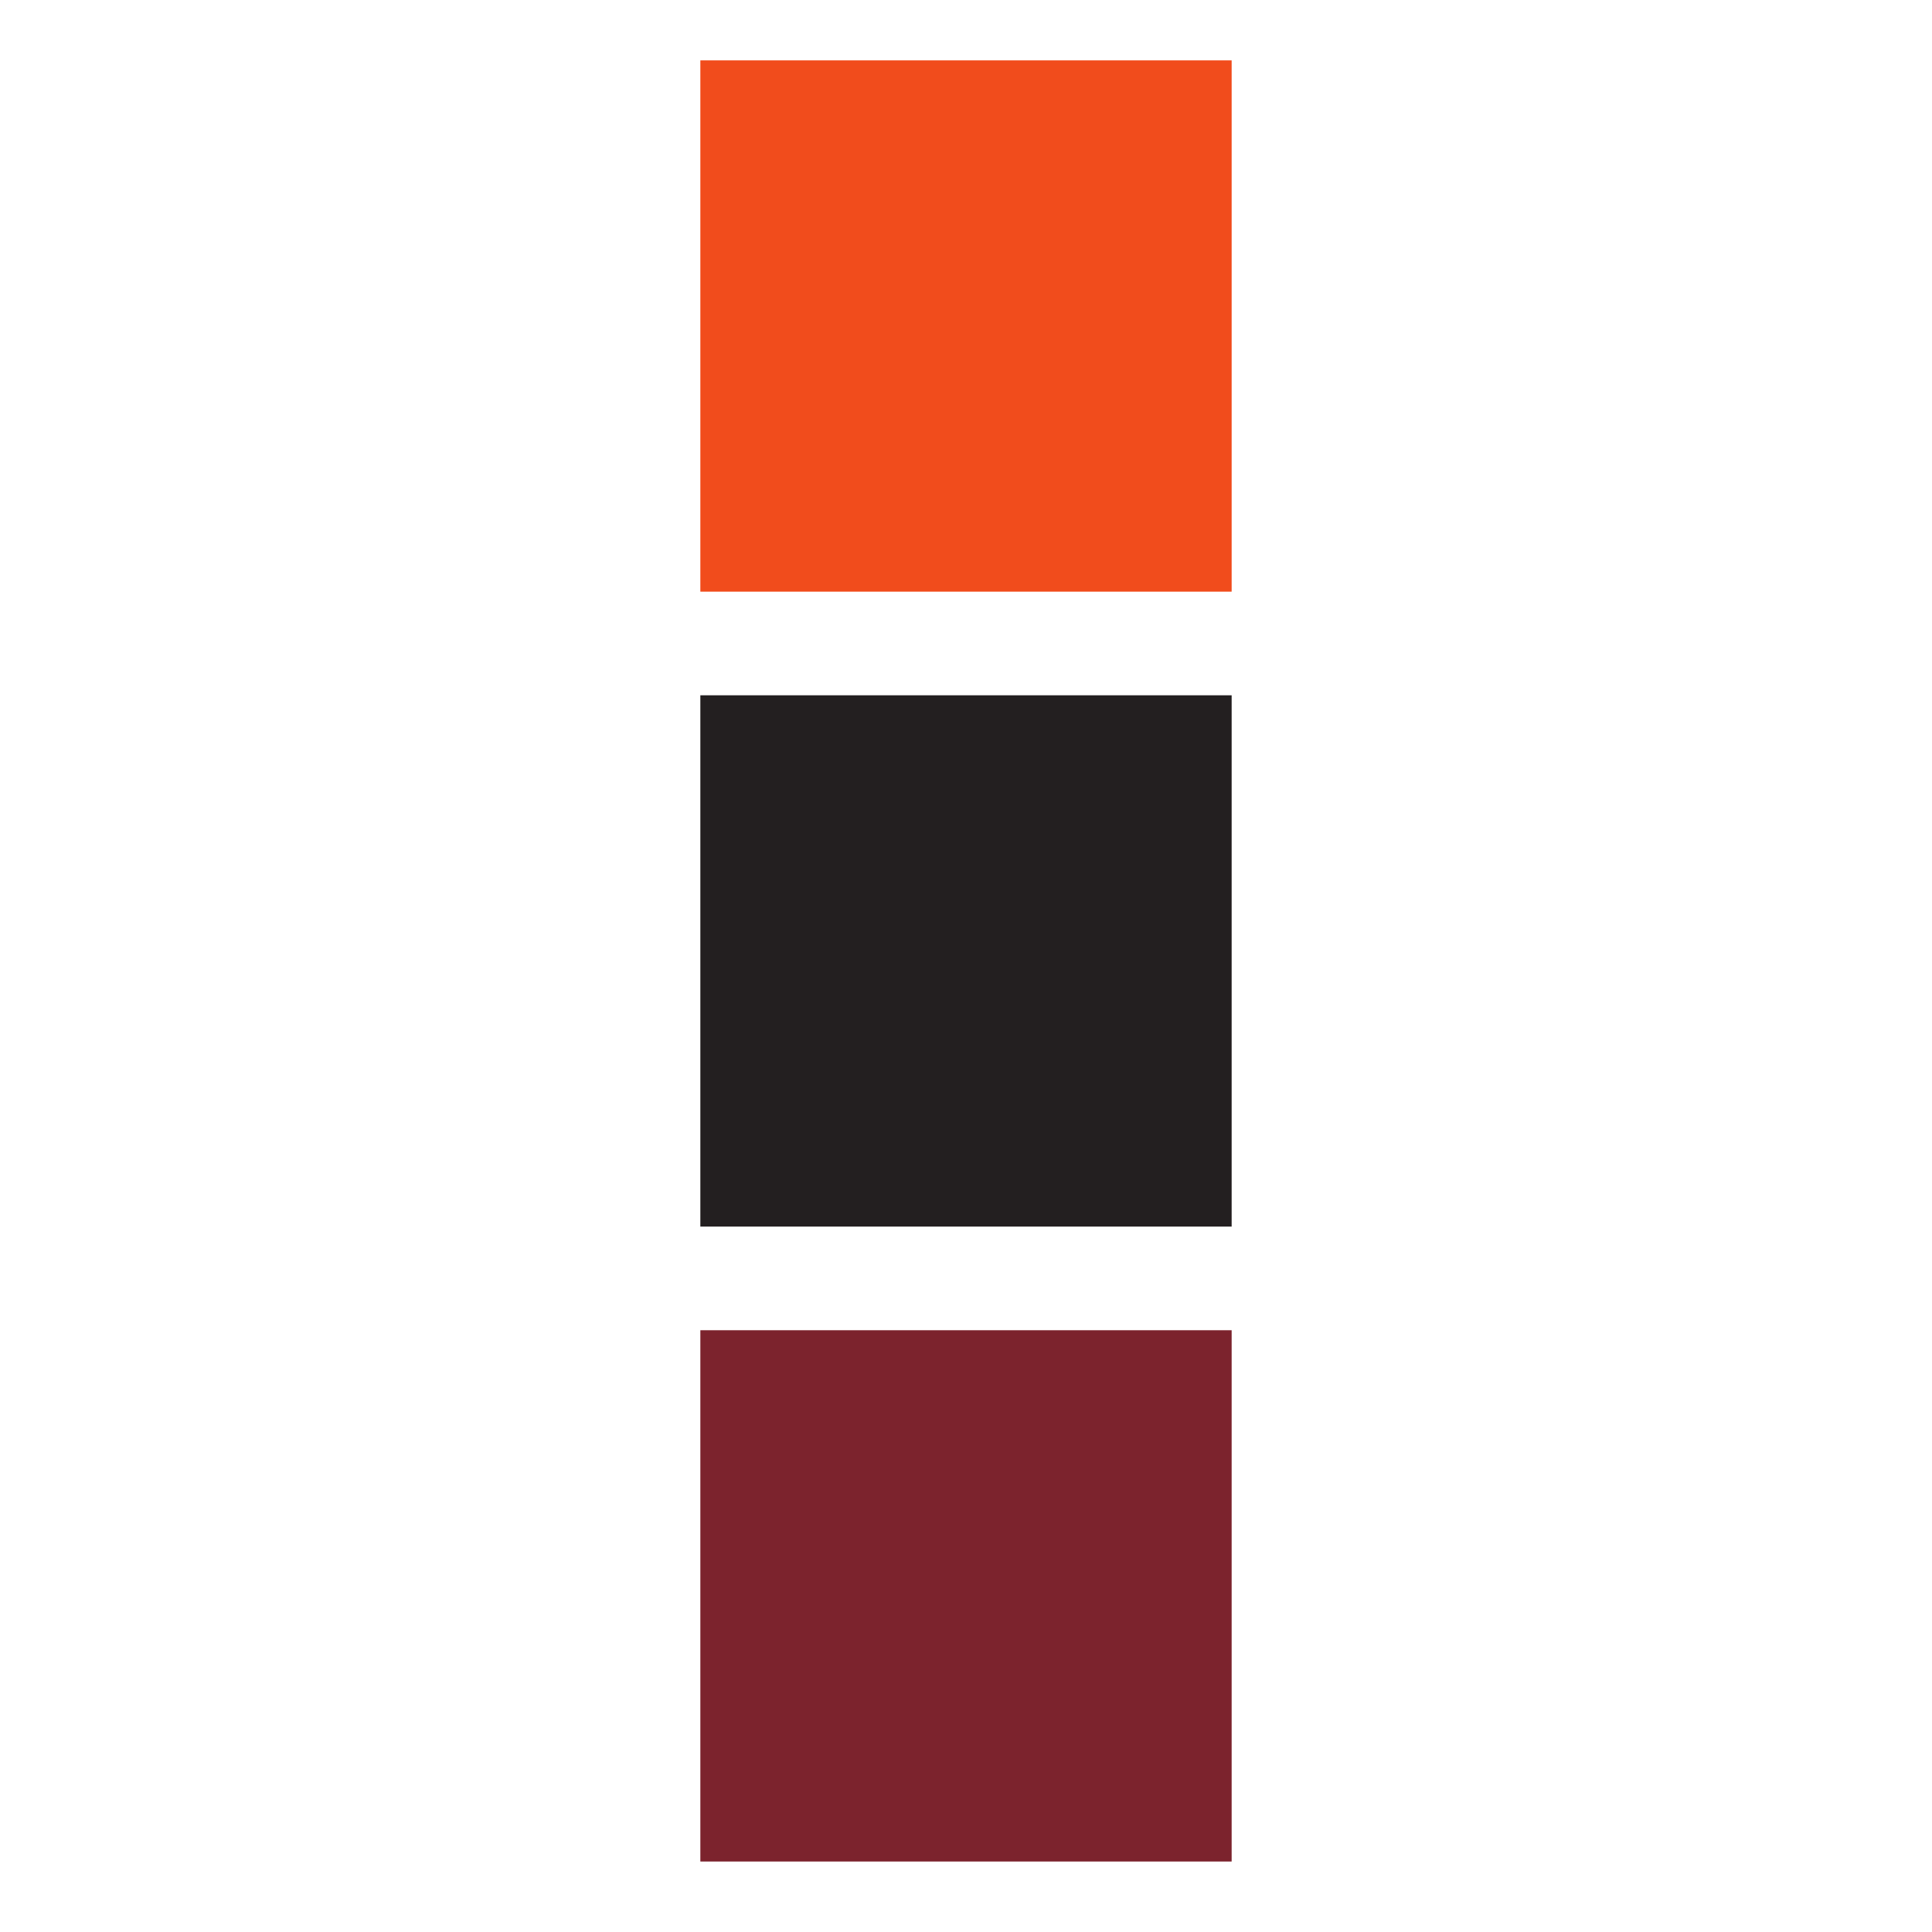
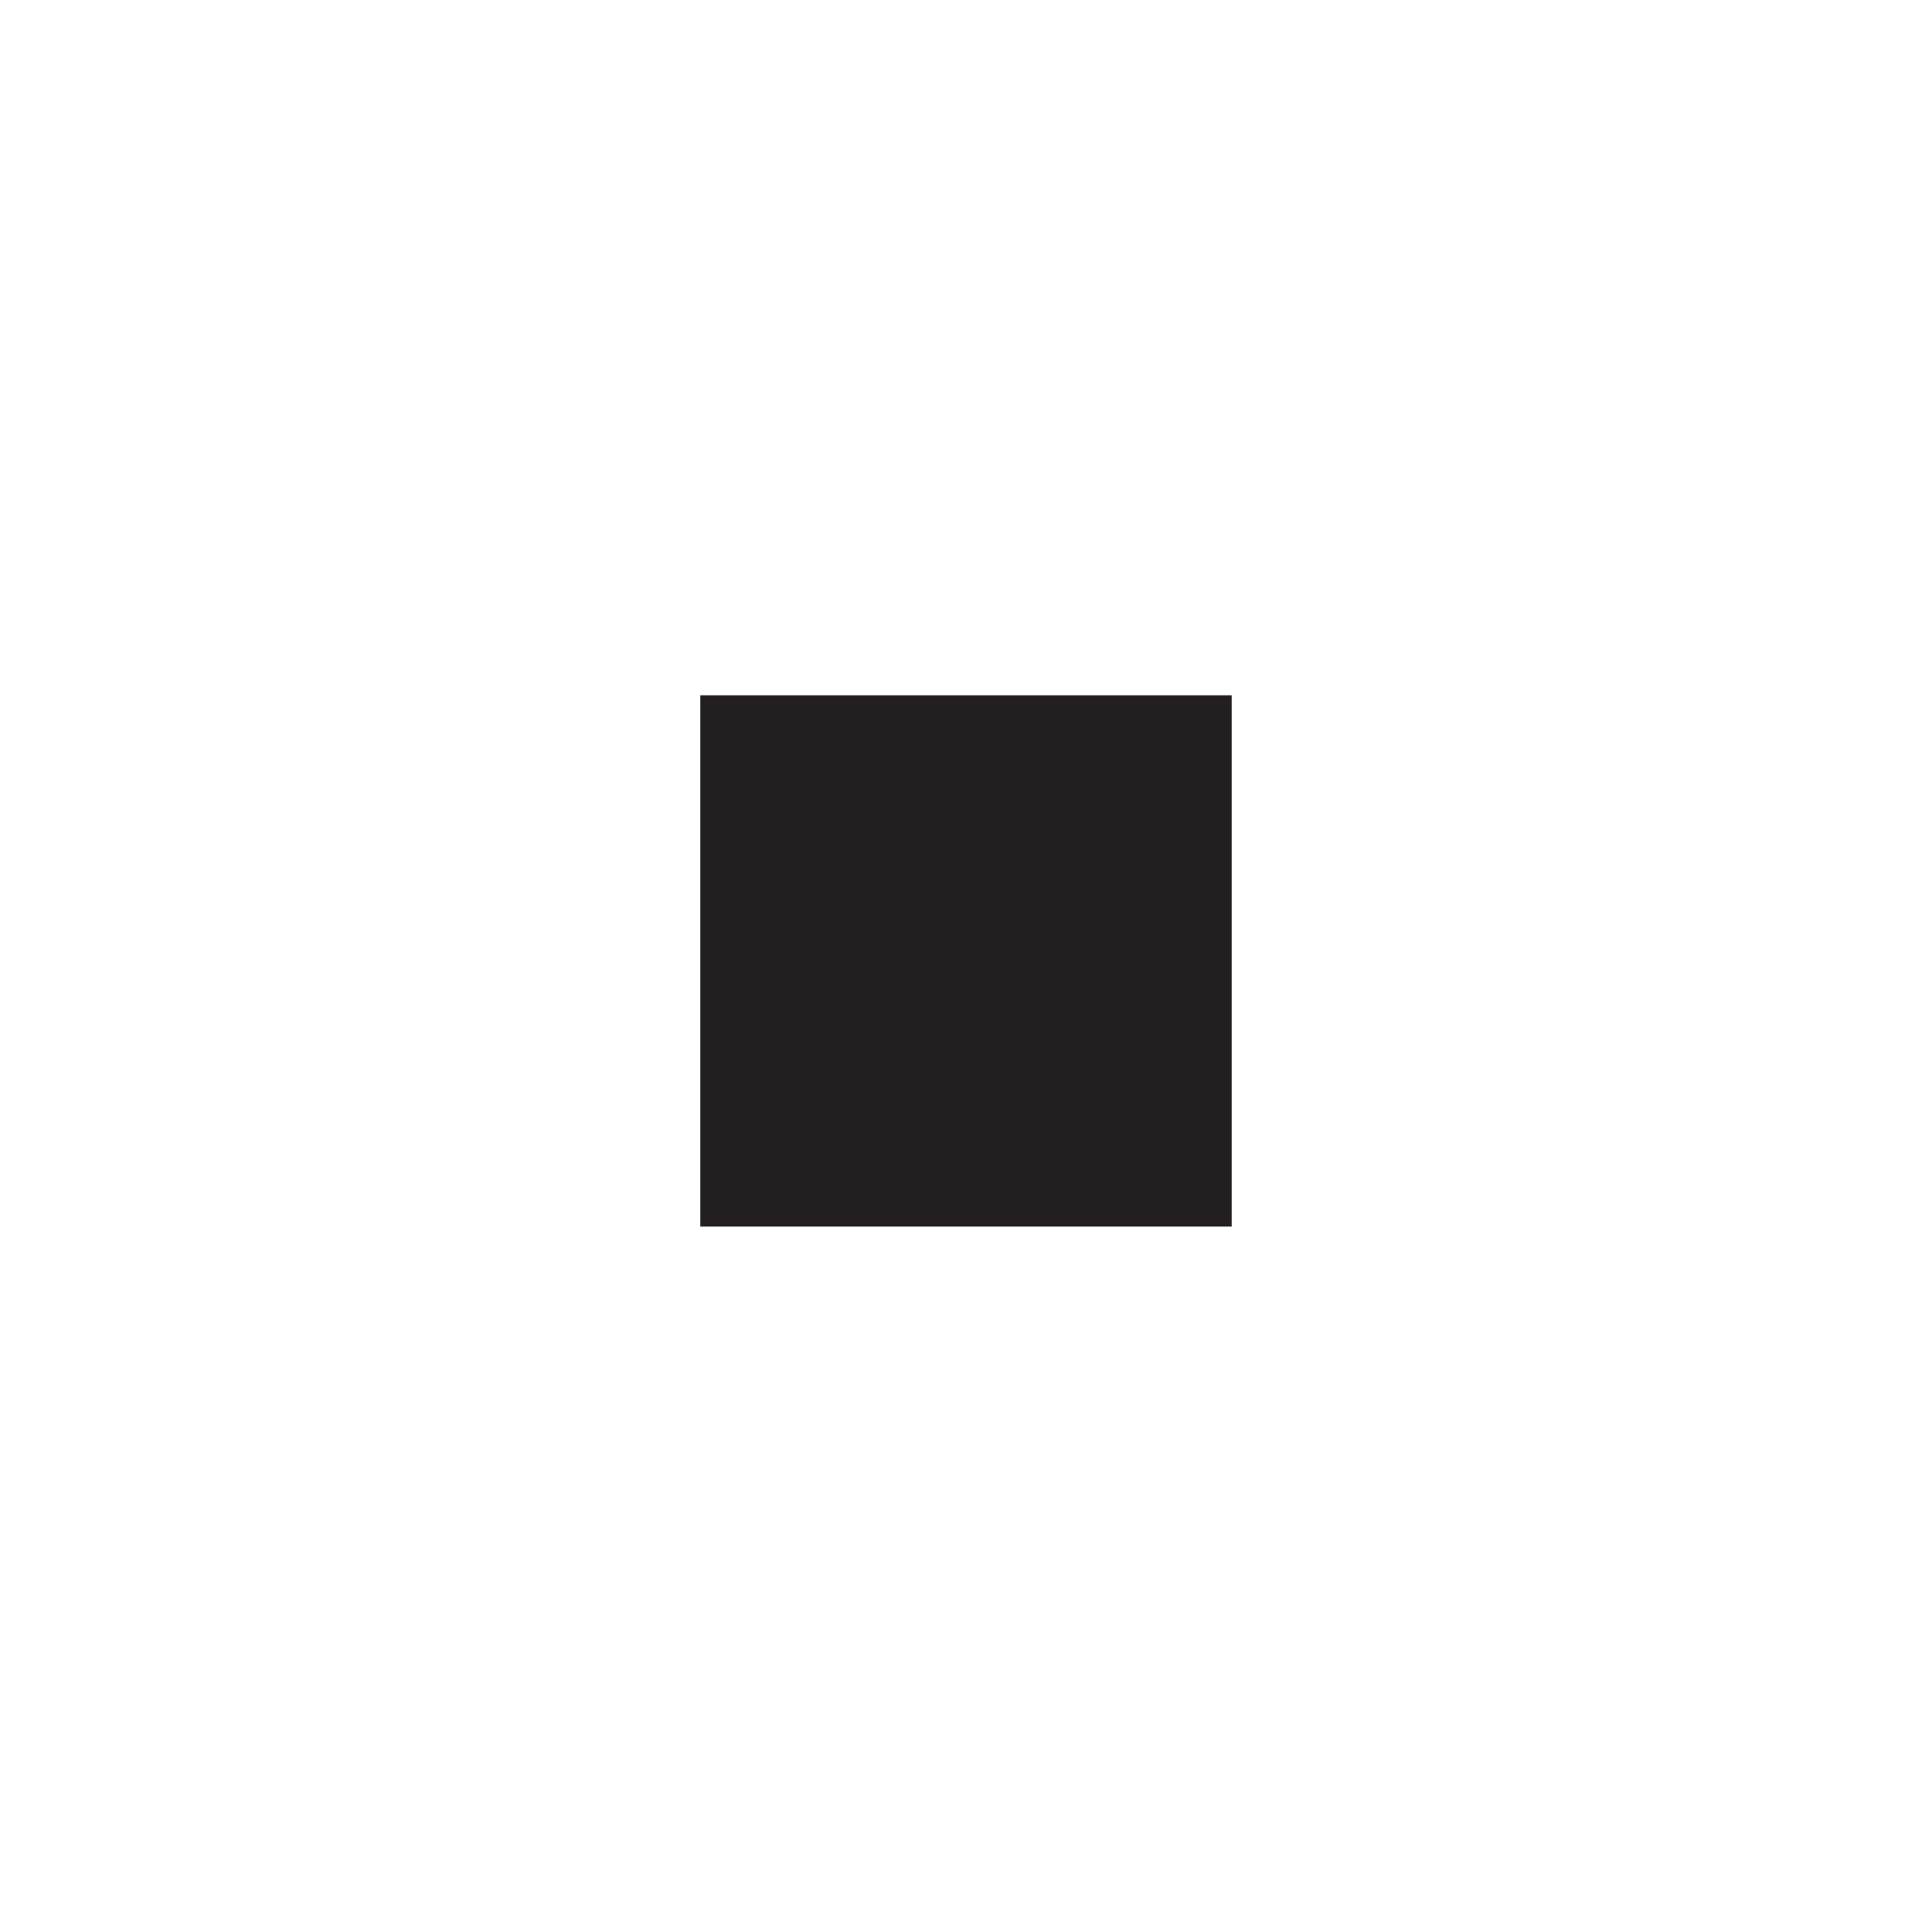
<svg xmlns="http://www.w3.org/2000/svg" width="160" height="160" viewBox="0 0 160 160" fill="none">
-   <path d="M102 48.999H58V5H102V48.999Z" fill="#F14C1C" />
-   <path d="M102 154.163H58V110.164H102V154.163Z" fill="#7C232D" />
  <path d="M102 101.581H58V57.581H102V101.581Z" fill="#231F20" />
</svg>